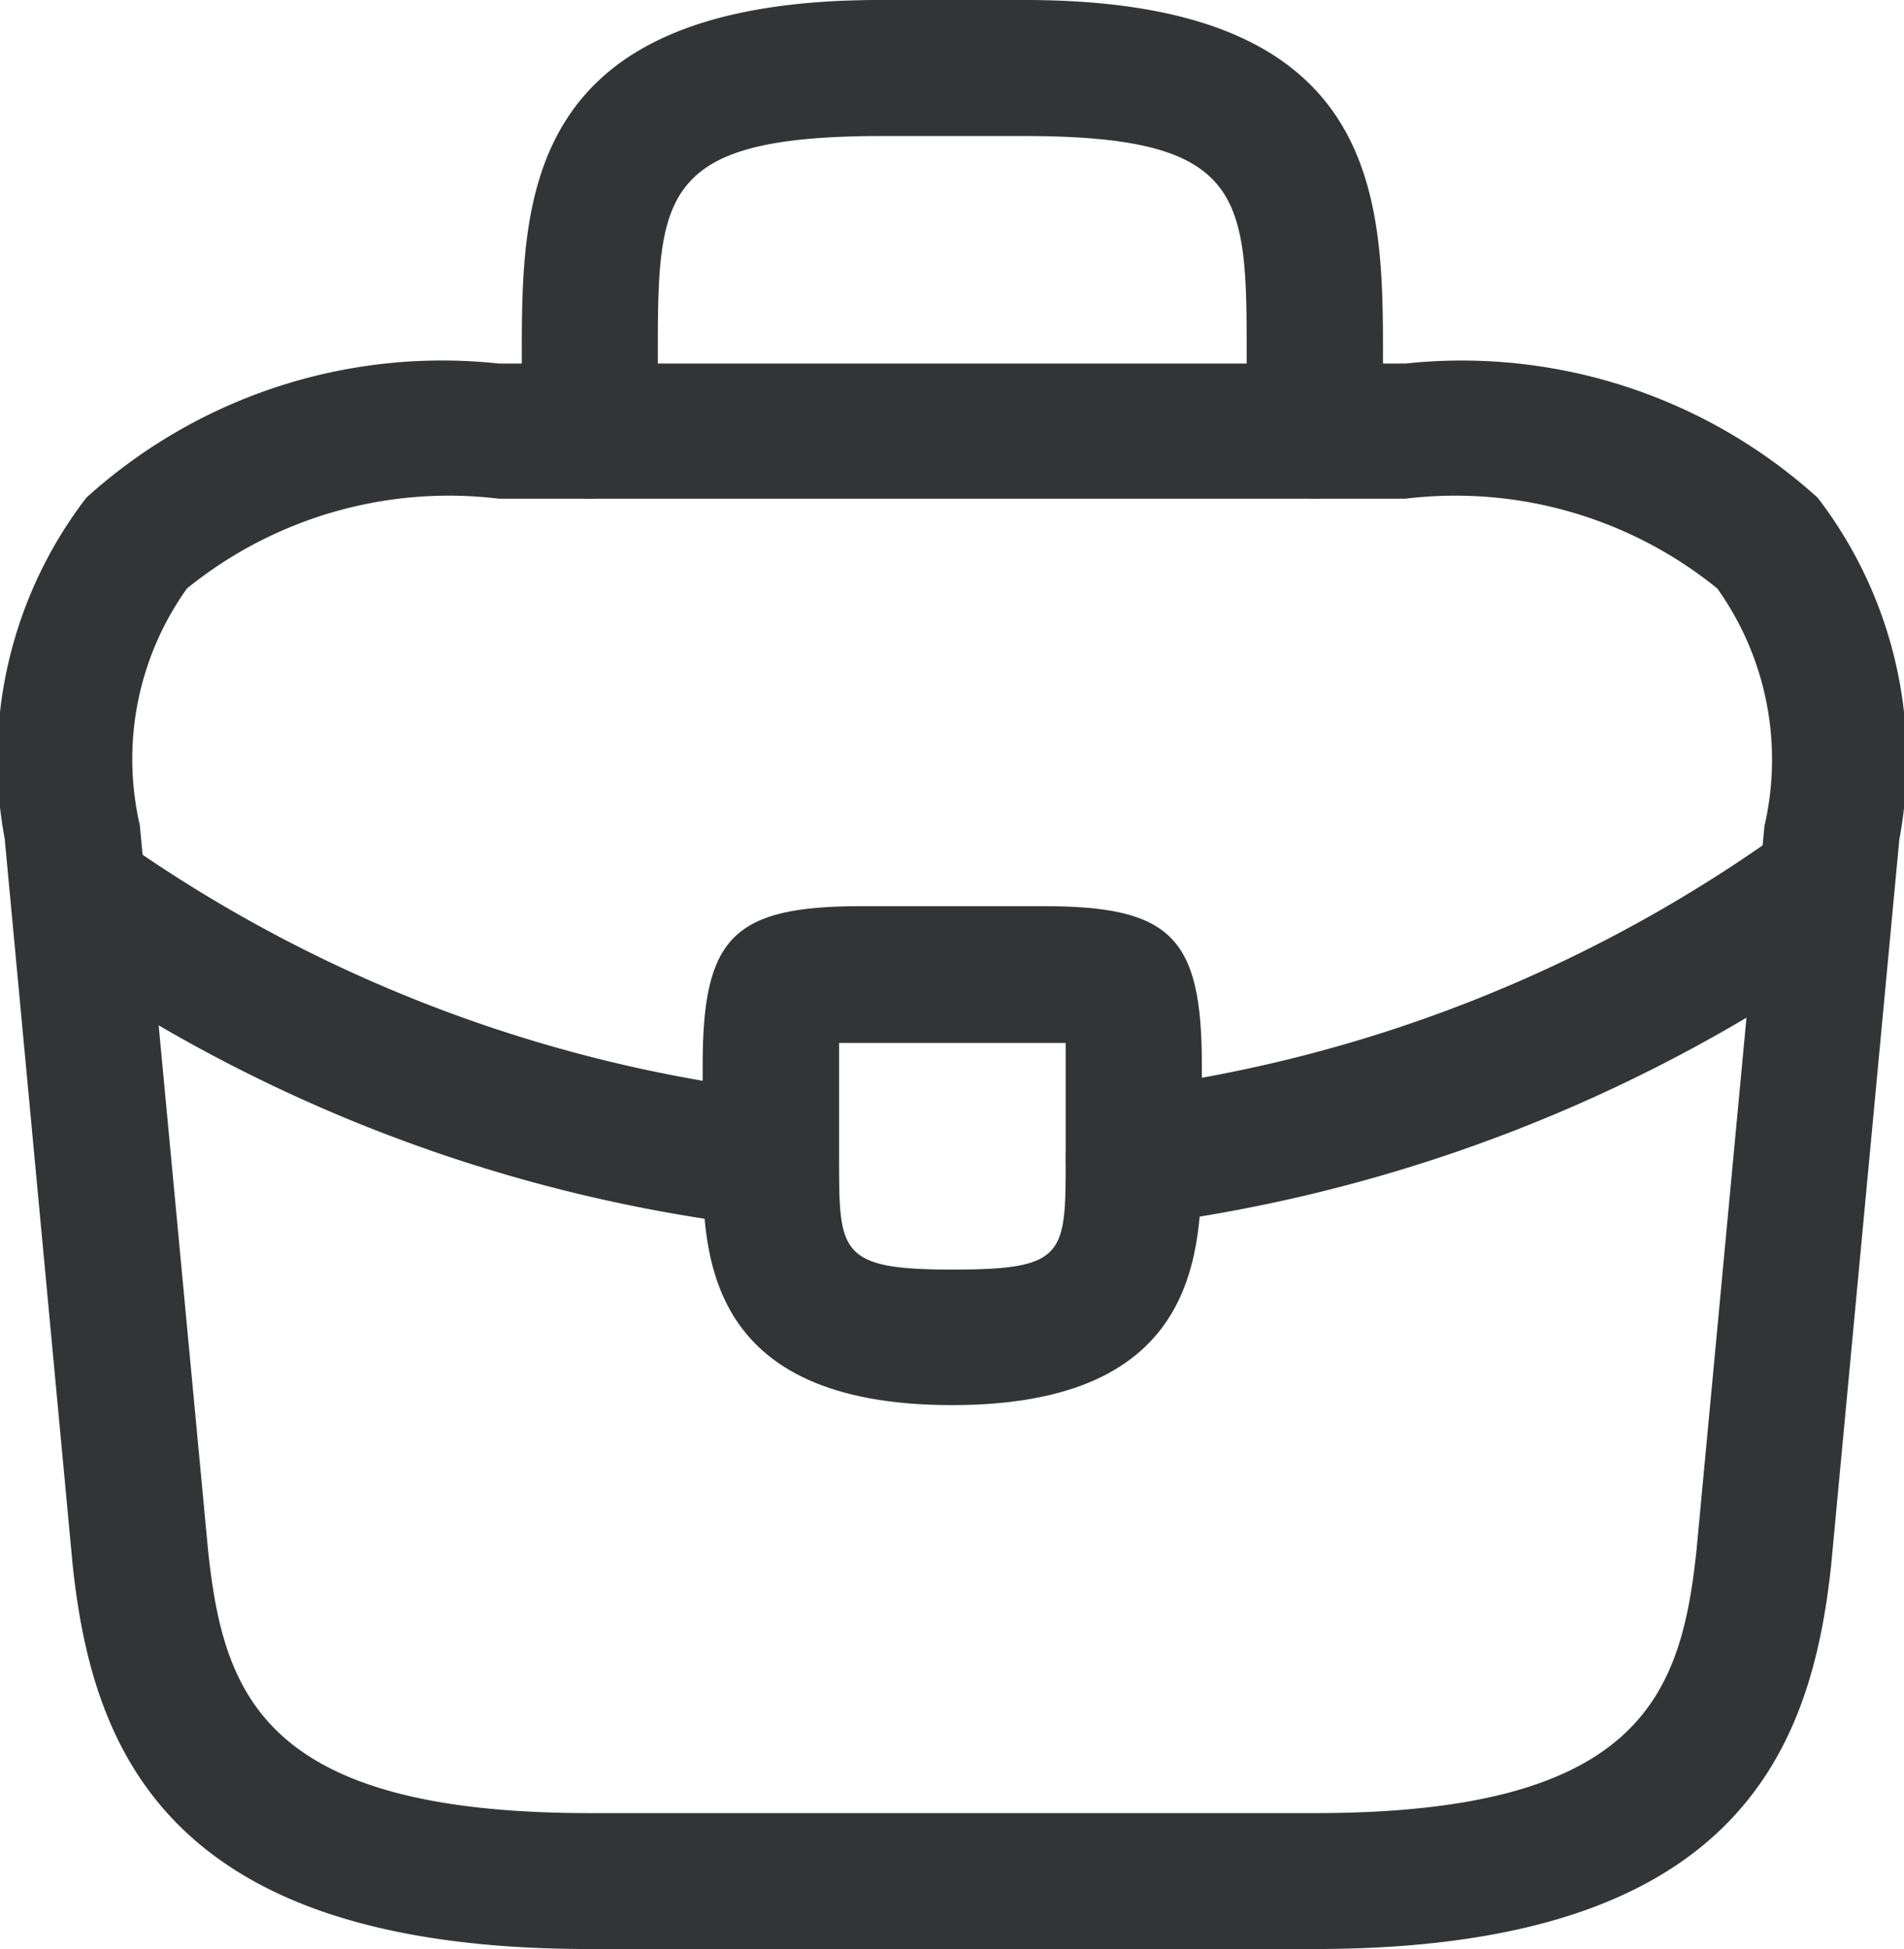
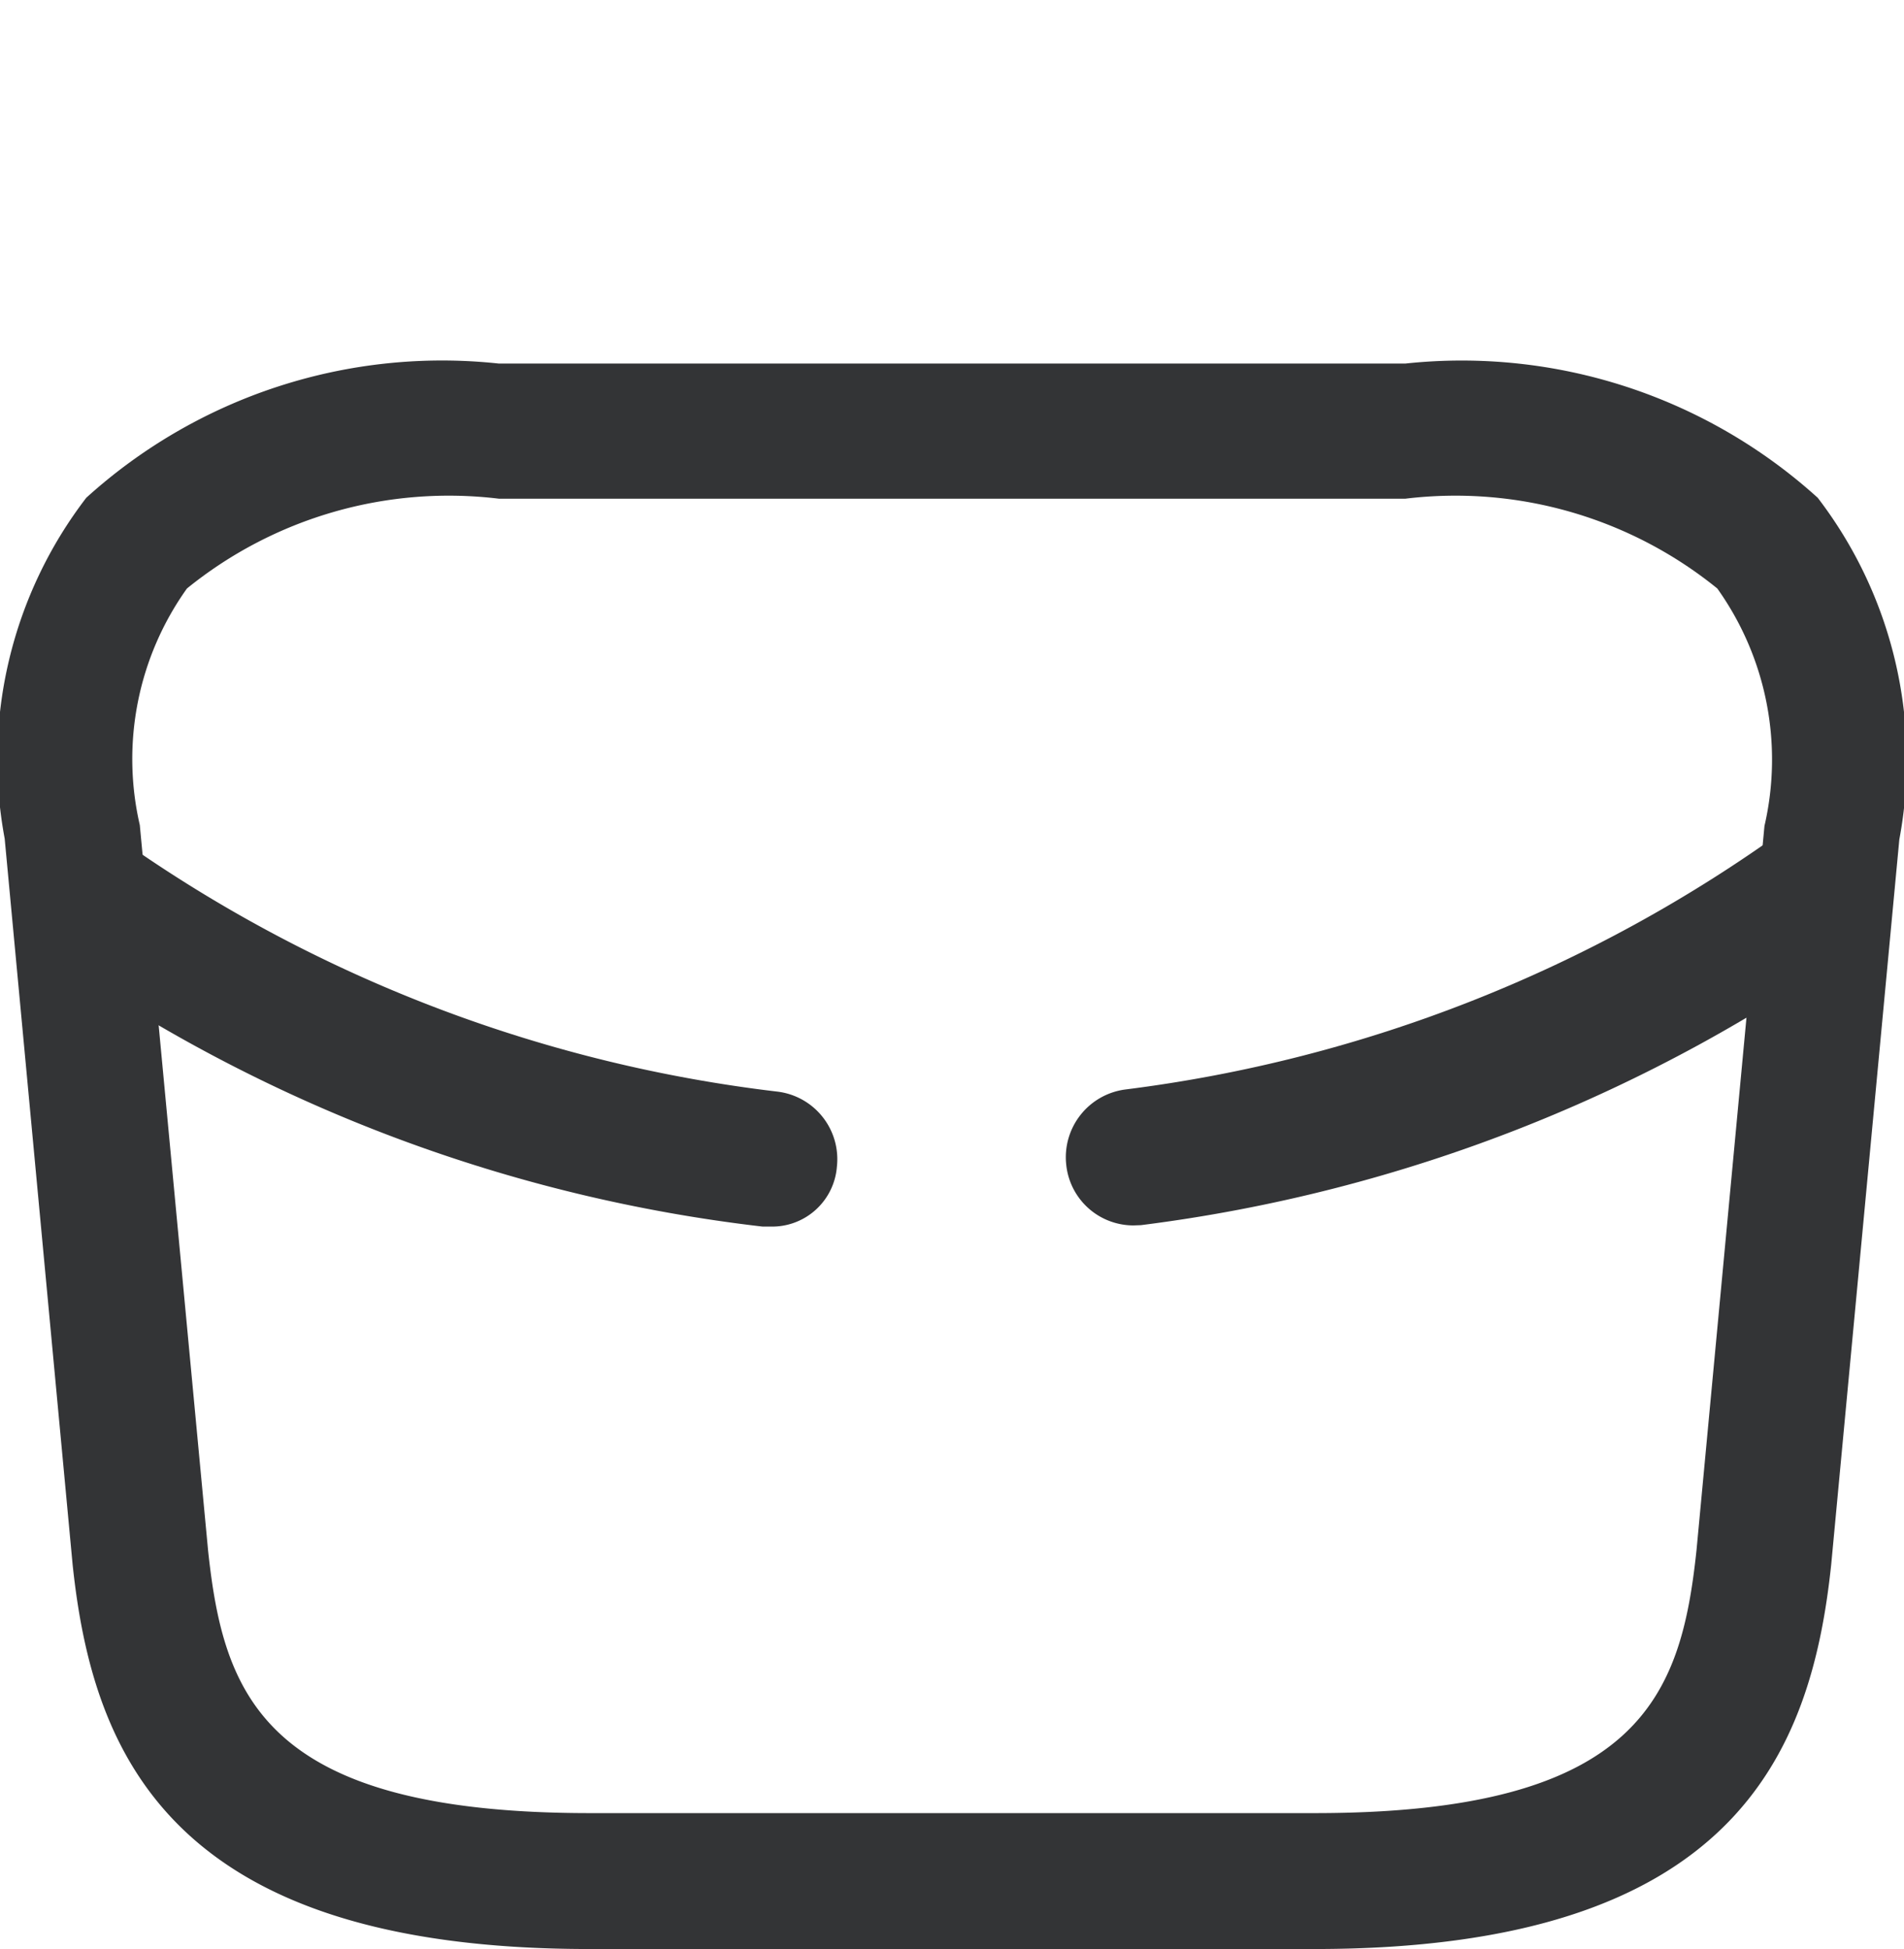
<svg xmlns="http://www.w3.org/2000/svg" width="14.654" height="15" viewBox="0 0 14.654 15">
  <g data-name="Grupo 6329">
    <path data-name="Trazado 1950" d="M11.616 17.462H6.034c-3.223 0-3.823-1.5-3.977-2.958l-.523-5.588a3.309 3.309 0 0 1 .628-2.623A4.076 4.076 0 0 1 5.337 5.26h6.977a4.082 4.082 0 0 1 3.174 1.033 3.318 3.318 0 0 1 .628 2.63l-.524 5.577c-.153 1.462-.753 2.962-3.976 2.962zM5.337 6.3a3.2 3.2 0 0 0-2.4.691 2.258 2.258 0 0 0-.363 1.821L3.1 14.4c.119 1.1.419 2.016 2.937 2.016h5.581c2.512 0 2.819-.914 2.937-2.023l.523-5.574a2.268 2.268 0 0 0-.363-1.828 3.2 3.2 0 0 0-2.4-.691z" transform="translate(-1.498 -2.462)" style="fill:#333436" />
-     <path data-name="Trazado 1951" d="M13.355 5.087a.527.527 0 0 1-.523-.523v-.558c0-1.242 0-1.709-1.709-1.709h-1.117C8.3 2.3 8.3 2.764 8.3 4.006v.558a.523.523 0 0 1-1.047 0v-.558c0-1.228 0-2.756 2.756-2.756h1.116c2.756 0 2.756 1.528 2.756 2.756v.558a.527.527 0 0 1-.526.523z" transform="translate(-3.237 -1.25)" style="fill:#333436" />
-     <path data-name="Trazado 1952" d="M11.169 15.087c-1.919 0-1.919-1.186-1.919-1.9v-.719c0-.984.237-1.221 1.221-1.221h1.4c.984 0 1.221.237 1.221 1.221v.7c-.005.726-.005 1.919-1.923 1.919zM10.3 12.3v.893c0 .719 0 .851.872.851s.872-.112.872-.858V12.3H10.3z" transform="translate(-3.842 -4.273)" style="fill:#333436" />
    <path data-name="Trazado 1953" d="M13.775 13.4a.52.52 0 0 1-.516-.46.526.526 0 0 1 .453-.586 11.006 11.006 0 0 0 5.088-2.008.52.52 0 0 1 .733.119.526.526 0 0 1-.119.733 12.115 12.115 0 0 1-5.581 2.2z" transform="translate(-5.052 -3.969)" style="fill:#333436" />
    <path data-name="Trazado 1954" d="M7.54 13.493h-.063a11.967 11.967 0 0 1-5.386-2.016.522.522 0 0 1 .586-.865 10.99 10.99 0 0 0 4.912 1.842.524.524 0 0 1 .46.579.5.5 0 0 1-.509.46z" transform="translate(-1.608 -4.053)" style="fill:#333436" />
  </g>
</svg>